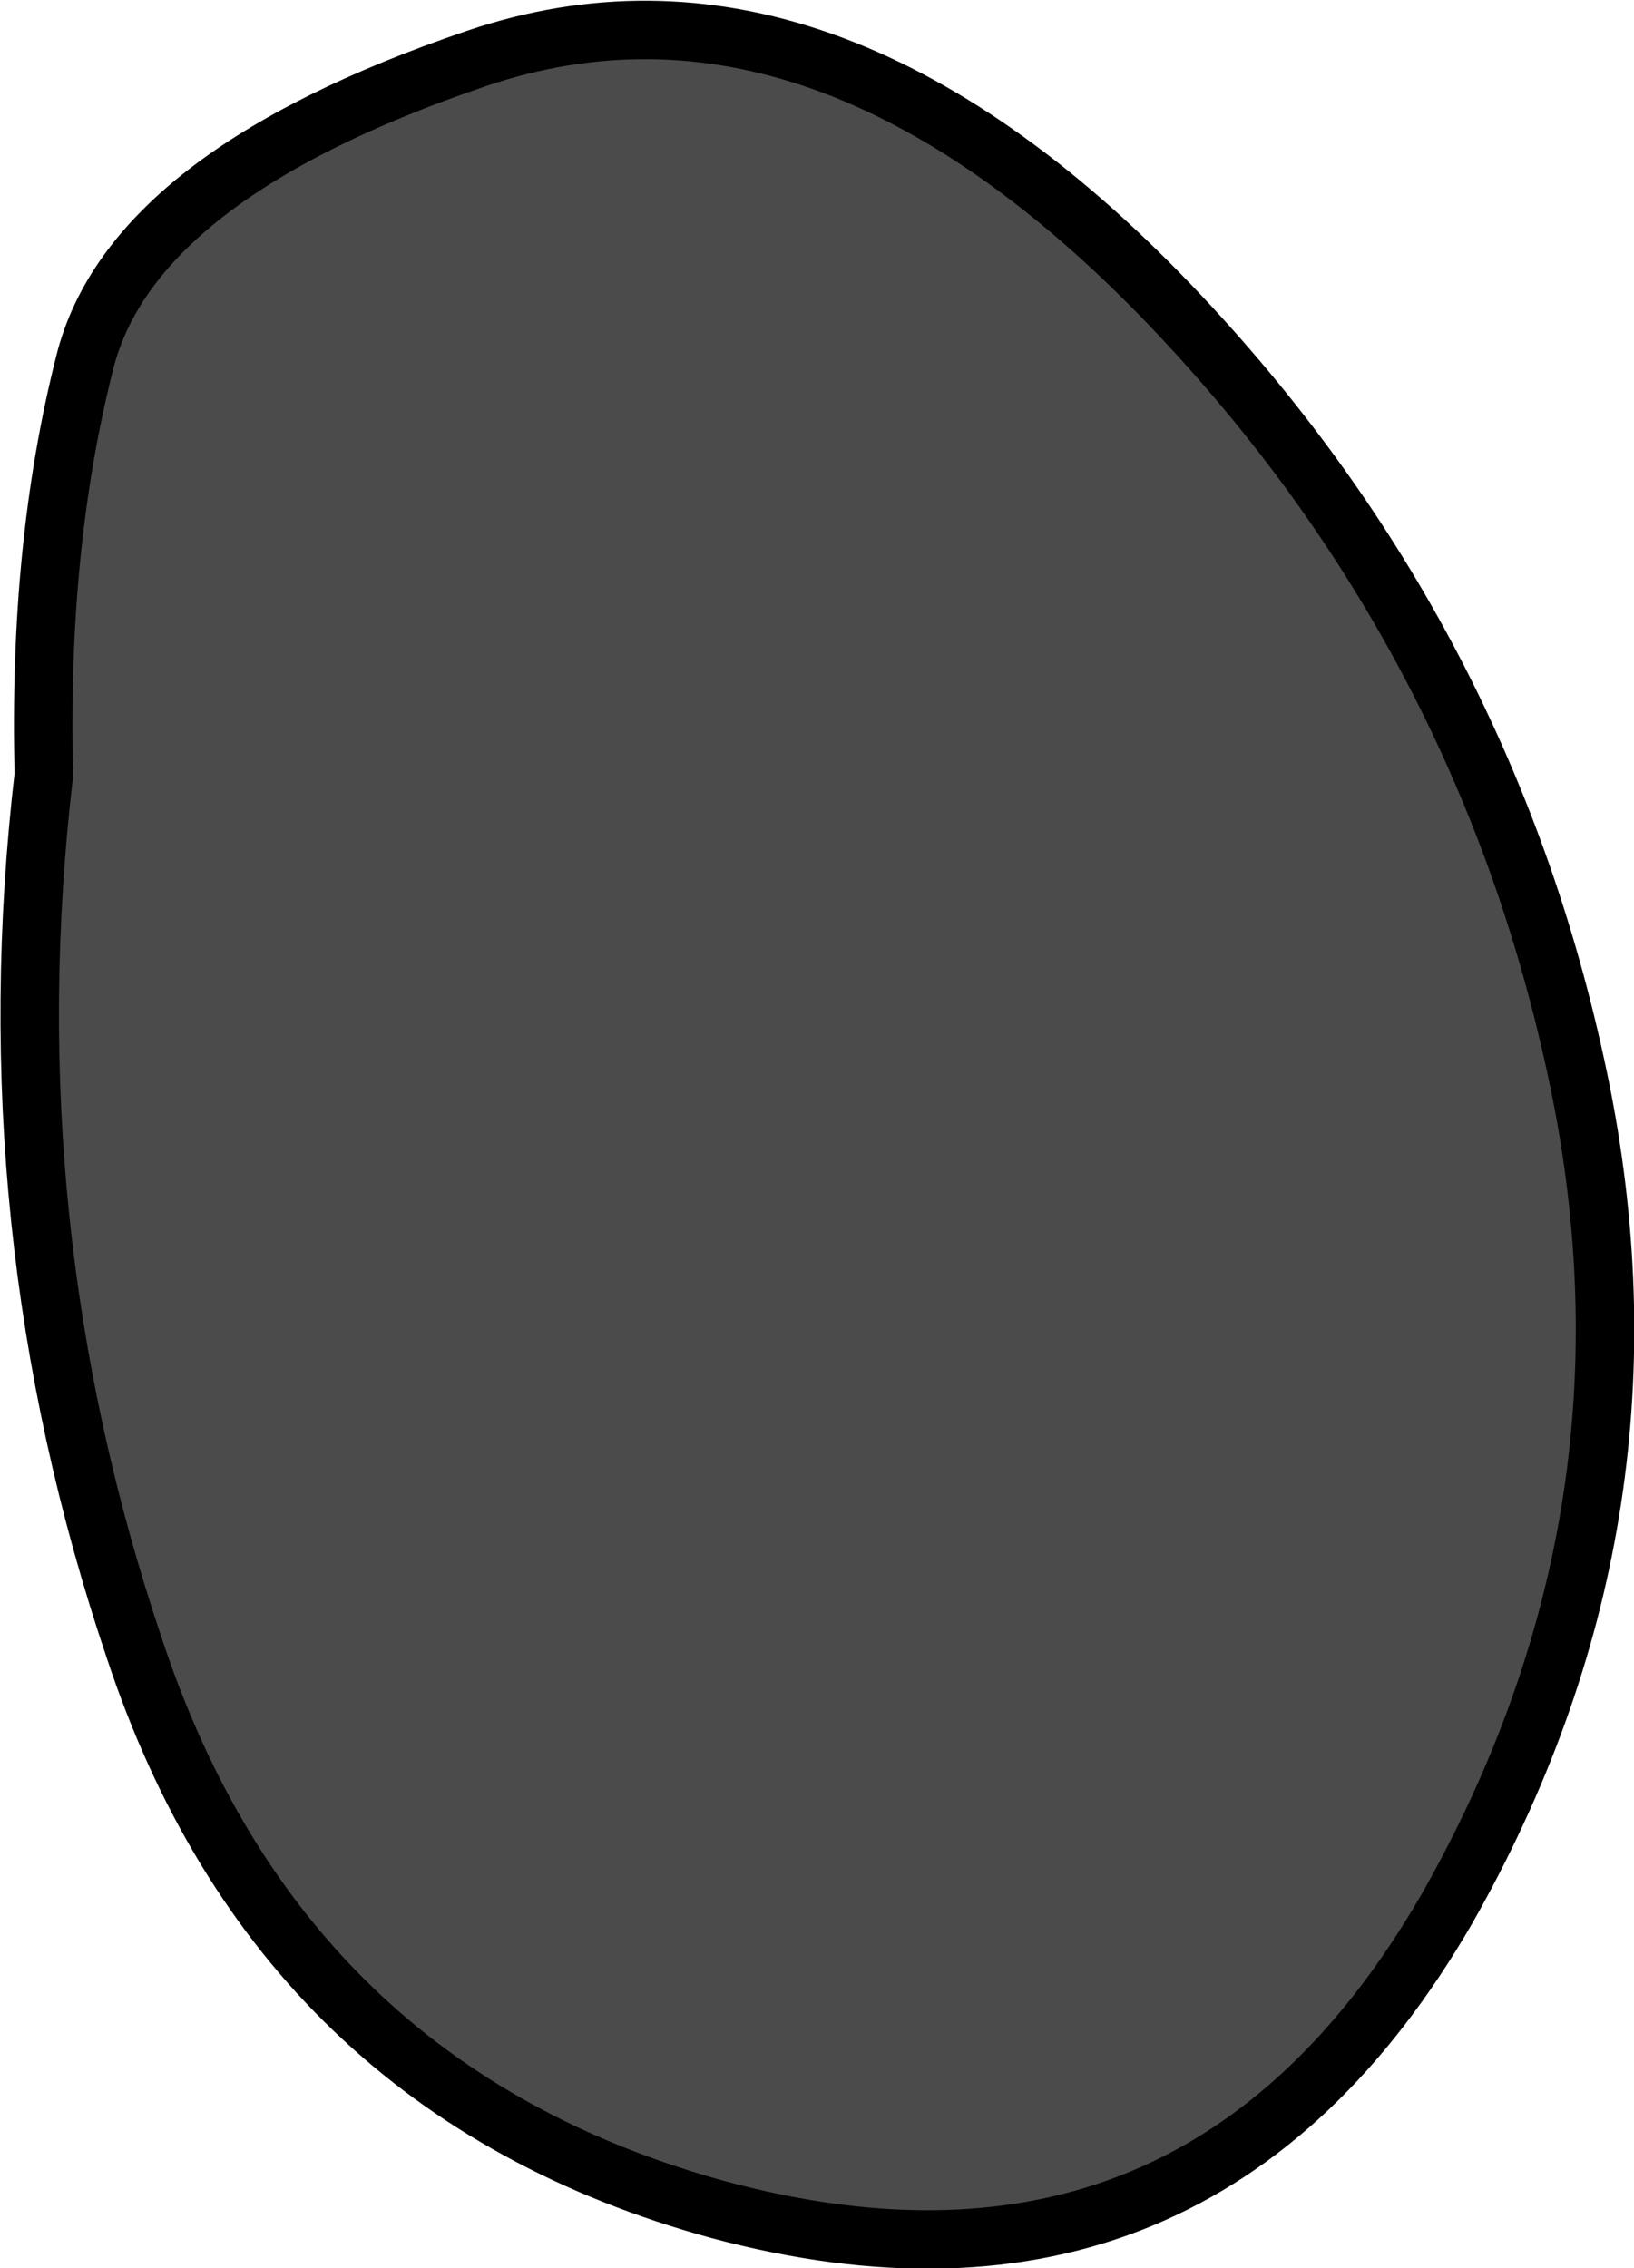
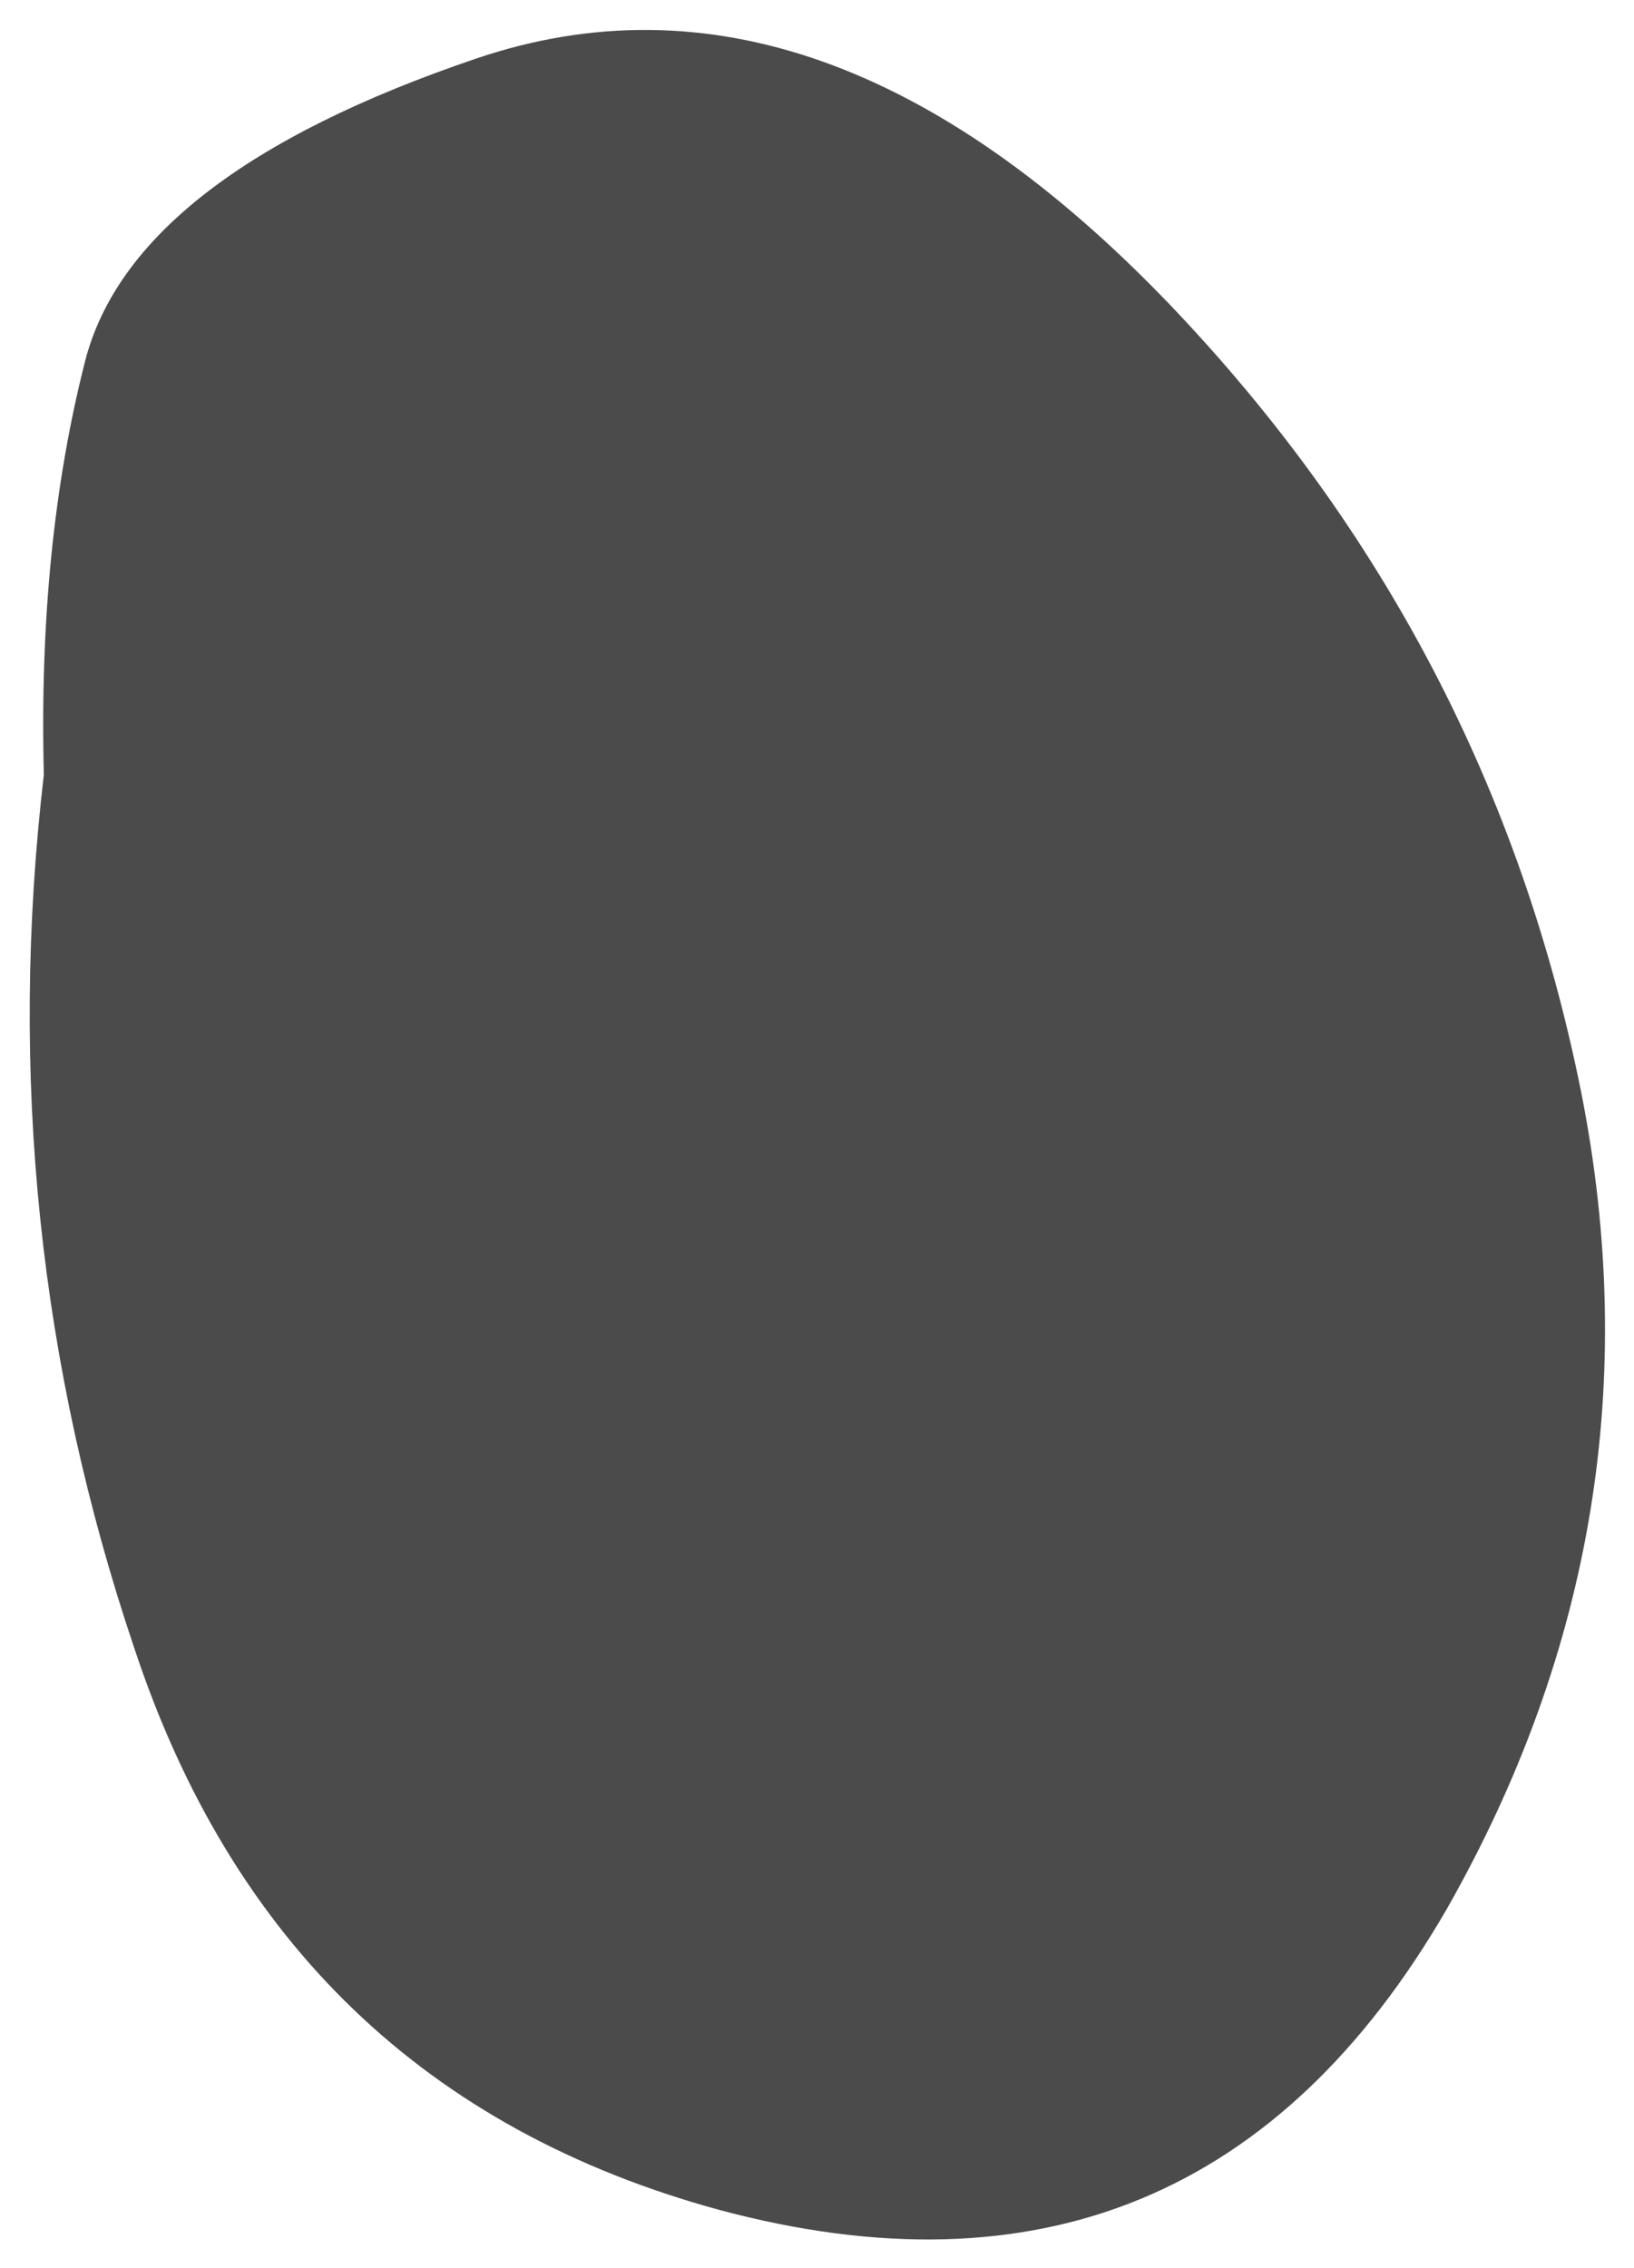
<svg xmlns="http://www.w3.org/2000/svg" height="38.8px" width="27.95px">
  <g transform="matrix(1.0, 0.0, 0.0, 1.0, -16.3, -16.2)">
    <path d="M43.35 34.9 Q44.8 42.25 41.05 48.85 36.8 56.2 28.6 54.0 21.1 51.95 18.6 44.4 16.15 37.15 17.05 29.45 16.95 25.55 17.75 22.4 18.55 19.2 24.45 17.2 30.35 15.2 36.3 21.4 41.8 27.15 43.35 34.9" fill="#4b4b4b" fill-rule="evenodd" stroke="none" />
-     <path d="M43.35 34.9 Q41.8 27.15 36.3 21.4 30.35 15.2 24.45 17.2 18.55 19.2 17.75 22.4 16.95 25.55 17.05 29.45 16.15 37.15 18.6 44.4 21.1 51.95 28.6 54.0 36.8 56.2 41.05 48.85 44.8 42.25 43.35 34.9 Z" fill="none" stroke="#000000" stroke-linecap="round" stroke-linejoin="round" stroke-width="1.0" />
  </g>
</svg>